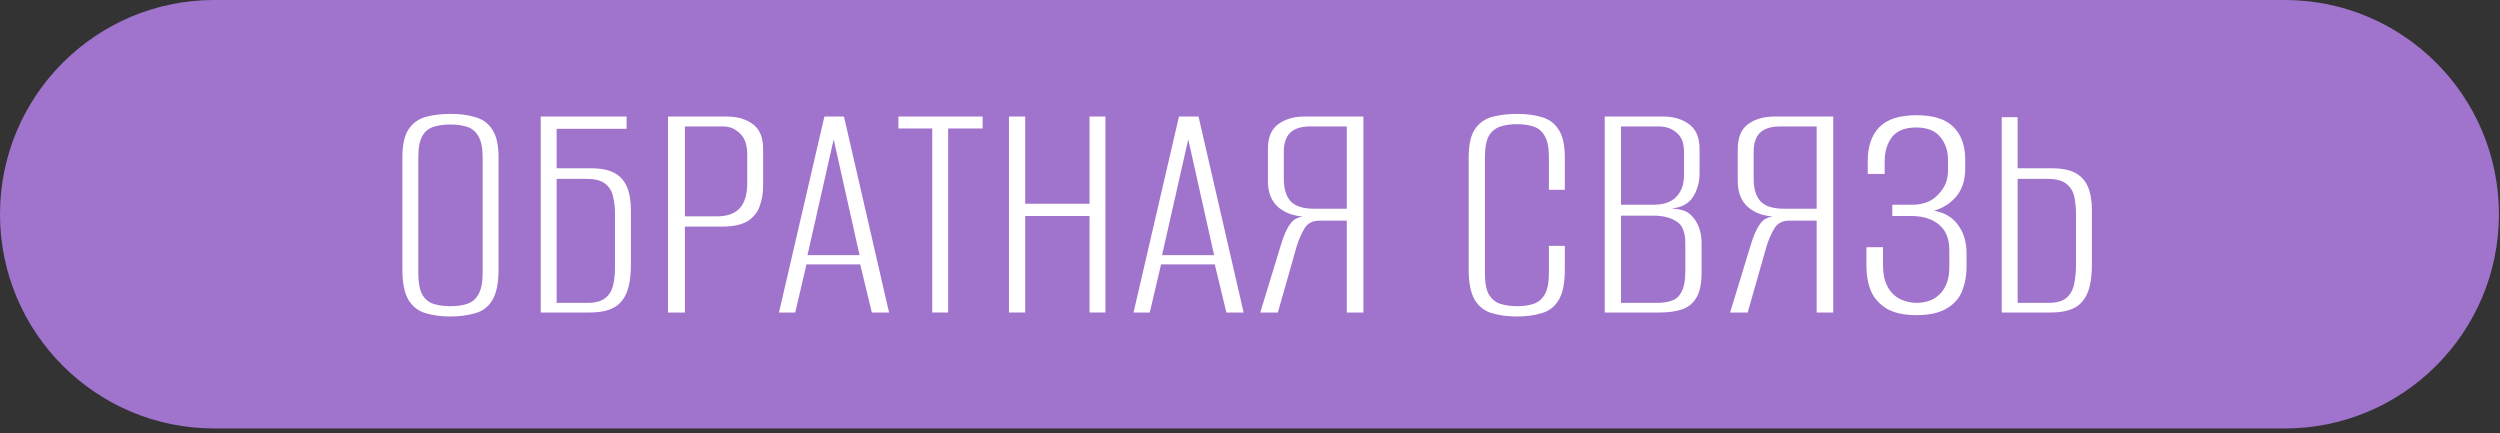
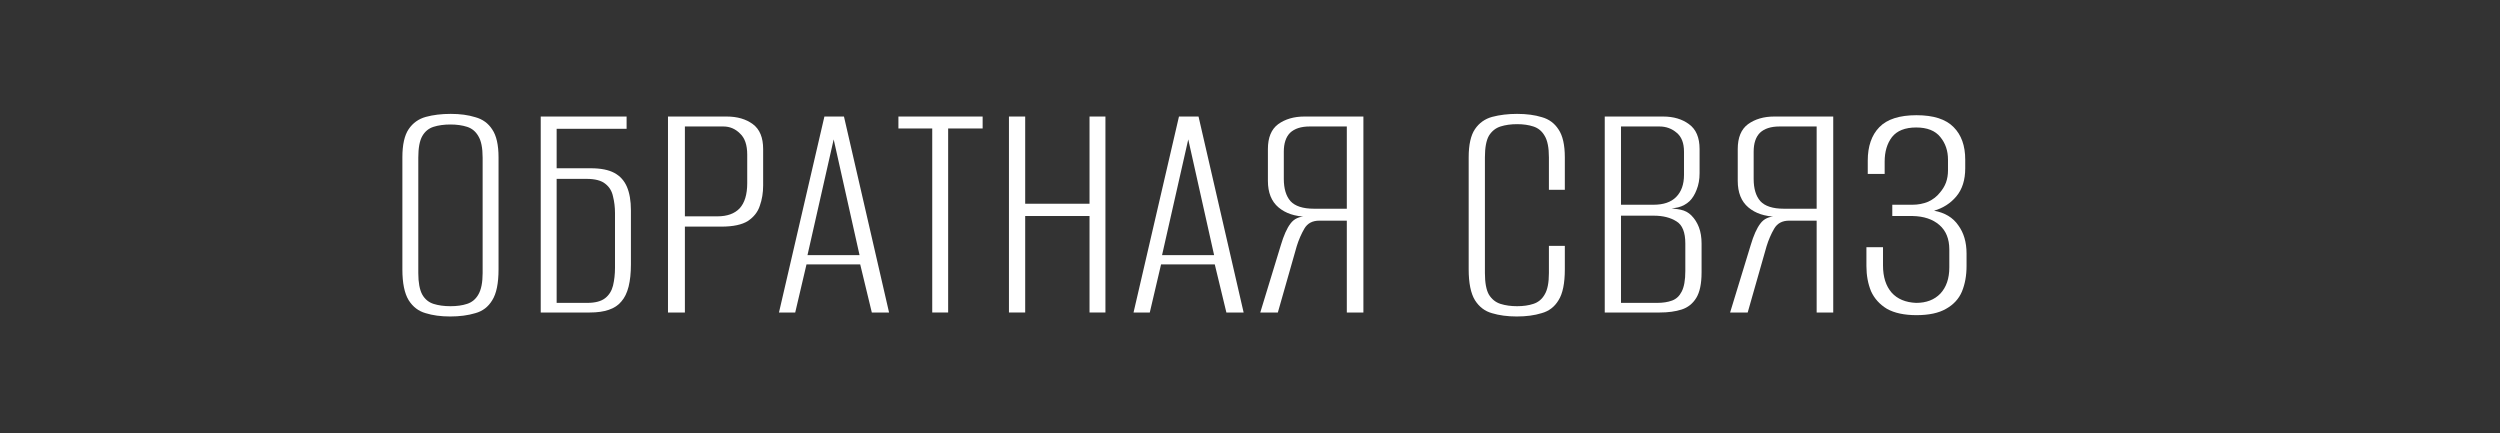
<svg xmlns="http://www.w3.org/2000/svg" width="248" height="43" viewBox="0 0 248 43" fill="none">
  <rect x="0" y="0" width="248" height="43" fill="#333333" stroke="none" />
-   <path d="M226.641 0H21.252C9.515 0 0 9.515 0 21.252C0 32.989 9.515 42.504 21.252 42.504H226.641C238.378 42.504 247.893 32.989 247.893 21.252C247.893 9.515 238.378 0 226.641 0Z" fill="#A073CD" />
  <path d="M44.653 31.395C43.732 31.395 42.921 31.285 42.219 31.066C41.517 30.868 40.958 30.441 40.541 29.783C40.125 29.103 39.916 28.083 39.916 26.724V15.606C39.916 14.356 40.125 13.424 40.541 12.81C40.958 12.196 41.528 11.791 42.252 11.593C42.975 11.396 43.798 11.297 44.719 11.297C45.64 11.297 46.451 11.407 47.153 11.626C47.877 11.824 48.436 12.229 48.83 12.843C49.247 13.457 49.455 14.378 49.455 15.606V26.724C49.455 28.105 49.247 29.125 48.83 29.783C48.436 30.441 47.877 30.868 47.153 31.066C46.429 31.285 45.596 31.395 44.653 31.395ZM44.686 30.375C45.322 30.375 45.87 30.298 46.331 30.145C46.813 29.991 47.186 29.684 47.449 29.224C47.734 28.741 47.877 28.029 47.877 27.086V15.639C47.877 14.674 47.734 13.962 47.449 13.501C47.186 13.041 46.813 12.734 46.331 12.58C45.848 12.427 45.3 12.35 44.686 12.35C44.05 12.35 43.491 12.427 43.008 12.58C42.526 12.734 42.153 13.041 41.89 13.501C41.627 13.962 41.495 14.674 41.495 15.639V27.086C41.495 28.029 41.627 28.741 41.89 29.224C42.153 29.684 42.526 29.991 43.008 30.145C43.491 30.298 44.05 30.375 44.686 30.375Z" fill="white" />
  <path d="M53.64 31V11.56H62.159V12.777H55.219V16.692H58.607C59.594 16.692 60.372 16.845 60.942 17.152C61.512 17.459 61.929 17.92 62.192 18.534C62.455 19.148 62.587 19.926 62.587 20.869V26.23C62.587 27.086 62.51 27.82 62.357 28.434C62.203 29.048 61.962 29.542 61.633 29.915C61.326 30.287 60.909 30.561 60.383 30.737C59.879 30.912 59.254 31 58.508 31H53.64ZM58.245 30.046C59.034 30.046 59.627 29.892 60.021 29.585C60.416 29.279 60.679 28.862 60.811 28.336C60.942 27.787 61.008 27.195 61.008 26.559V21.132C61.008 20.562 60.942 20.014 60.811 19.488C60.701 18.961 60.449 18.545 60.054 18.238C59.659 17.909 59.034 17.744 58.179 17.744H55.219V30.046H58.245Z" fill="white" />
  <path d="M66.264 31V11.56H72.086C73.138 11.56 74.004 11.813 74.684 12.317C75.364 12.821 75.704 13.644 75.704 14.784V18.402C75.704 19.126 75.594 19.795 75.375 20.409C75.178 21.023 74.783 21.527 74.191 21.922C73.599 22.294 72.722 22.481 71.559 22.481H67.941V31H66.264ZM67.941 21.461H71.165C72.13 21.461 72.864 21.198 73.369 20.672C73.873 20.123 74.125 19.29 74.125 18.172V15.343C74.125 14.378 73.884 13.677 73.401 13.238C72.941 12.777 72.393 12.547 71.757 12.547H67.941V21.461Z" fill="white" />
  <path d="M77.274 31L81.781 11.56H83.721L88.195 31H86.484L85.333 26.23H80.004L78.886 31H77.274ZM80.103 25.309H85.267L82.701 13.83L80.103 25.309Z" fill="white" />
  <path d="M92.478 31V12.745H89.123V11.56H97.477V12.745H94.056V31H92.478Z" fill="white" />
  <path d="M100.088 31V11.56H101.699V20.211H108.081V11.56H109.659V31H108.081V21.428H101.699V31H100.088Z" fill="white" />
  <path d="M112.447 31L116.954 11.56H118.894L123.368 31H121.657L120.506 26.23H115.177L114.059 31H112.447ZM115.276 25.309H120.44L117.875 13.83L115.276 25.309Z" fill="white" />
  <path d="M135.249 31H133.604V21.889H130.874C130.194 21.889 129.701 22.152 129.394 22.678C129.087 23.204 128.835 23.785 128.637 24.421L126.762 31H125.019L127.058 24.323C127.344 23.358 127.661 22.645 128.012 22.185C128.363 21.702 128.889 21.461 129.591 21.461V21.494C128.451 21.472 127.53 21.165 126.828 20.573C126.127 19.981 125.776 19.104 125.776 17.942V14.784C125.776 13.644 126.116 12.821 126.795 12.317C127.497 11.813 128.363 11.56 129.394 11.56H135.249V31ZM133.604 20.705V12.547H129.92C129.065 12.547 128.418 12.756 127.979 13.172C127.563 13.589 127.354 14.214 127.354 15.047V17.744C127.354 18.709 127.574 19.444 128.012 19.948C128.473 20.452 129.251 20.705 130.348 20.705H133.604Z" fill="white" />
  <path d="M150.462 31.395C149.541 31.395 148.719 31.285 147.995 31.066C147.293 30.868 146.734 30.441 146.317 29.783C145.901 29.103 145.693 28.083 145.693 26.724V15.606C145.693 14.356 145.901 13.424 146.317 12.81C146.734 12.196 147.304 11.791 148.028 11.593C148.773 11.396 149.596 11.297 150.495 11.297C151.438 11.297 152.26 11.407 152.962 11.626C153.663 11.824 154.212 12.229 154.606 12.843C155.023 13.457 155.231 14.378 155.231 15.606V18.83H153.652V15.606C153.652 14.641 153.51 13.929 153.225 13.468C152.962 13.008 152.589 12.701 152.107 12.547C151.646 12.394 151.109 12.317 150.495 12.317C149.881 12.317 149.333 12.394 148.85 12.547C148.368 12.701 147.984 13.008 147.699 13.468C147.436 13.929 147.304 14.641 147.304 15.606V27.086C147.304 28.051 147.436 28.763 147.699 29.224C147.984 29.684 148.368 29.991 148.85 30.145C149.333 30.298 149.881 30.375 150.495 30.375C151.109 30.375 151.646 30.298 152.107 30.145C152.589 29.991 152.962 29.684 153.225 29.224C153.51 28.763 153.652 28.051 153.652 27.086V24.389H155.231V26.724C155.231 28.105 155.023 29.125 154.606 29.783C154.212 30.441 153.652 30.868 152.929 31.066C152.227 31.285 151.405 31.395 150.462 31.395Z" fill="white" />
  <path d="M159.191 31V11.56H164.98C166.011 11.56 166.866 11.813 167.546 12.317C168.248 12.821 168.598 13.644 168.598 14.784V17.185C168.598 17.799 168.5 18.347 168.302 18.83C168.127 19.29 167.897 19.663 167.612 19.948C167.283 20.255 166.899 20.463 166.46 20.573C166.022 20.661 165.66 20.716 165.375 20.738V20.672C165.857 20.672 166.307 20.716 166.724 20.803C167.14 20.891 167.491 21.077 167.776 21.362C168.105 21.691 168.357 22.086 168.533 22.547C168.708 23.007 168.796 23.544 168.796 24.158V27.02C168.796 28.138 168.62 28.983 168.27 29.553C167.919 30.123 167.436 30.506 166.822 30.704C166.208 30.901 165.485 31 164.651 31H159.191ZM160.803 30.046H164.388C164.958 30.046 165.452 29.969 165.868 29.816C166.285 29.662 166.603 29.366 166.822 28.928C167.063 28.467 167.184 27.787 167.184 26.888V24.158C167.184 23.04 166.888 22.305 166.296 21.954C165.704 21.582 164.958 21.395 164.059 21.395H160.803V30.046ZM160.803 20.31H164.026C165.013 20.31 165.759 20.058 166.263 19.553C166.789 19.027 167.053 18.293 167.053 17.35V15.047C167.053 14.192 166.811 13.567 166.329 13.172C165.846 12.756 165.276 12.547 164.618 12.547H160.803V20.31Z" fill="white" />
  <path d="M181.857 31H180.212V21.889H177.482C176.802 21.889 176.309 22.152 176.002 22.678C175.695 23.204 175.443 23.785 175.246 24.421L173.371 31H171.627L173.667 24.323C173.952 23.358 174.27 22.645 174.621 22.185C174.971 21.702 175.498 21.461 176.199 21.461V21.494C175.059 21.472 174.138 21.165 173.436 20.573C172.735 19.981 172.384 19.104 172.384 17.942V14.784C172.384 13.644 172.724 12.821 173.404 12.317C174.105 11.813 174.971 11.56 176.002 11.56H181.857V31ZM180.212 20.705V12.547H176.528C175.673 12.547 175.026 12.756 174.588 13.172C174.171 13.589 173.963 14.214 173.963 15.047V17.744C173.963 18.709 174.182 19.444 174.621 19.948C175.081 20.452 175.86 20.705 176.956 20.705H180.212Z" fill="white" />
  <path d="M190.116 31.263C188.91 31.263 187.934 31.055 187.188 30.638C186.465 30.2 185.938 29.618 185.609 28.895C185.302 28.149 185.149 27.316 185.149 26.395V24.52H186.794V26.329C186.794 27.47 187.079 28.369 187.649 29.026C188.219 29.662 189.03 30.002 190.083 30.046C191.092 30.046 191.892 29.739 192.484 29.125C193.076 28.489 193.372 27.623 193.372 26.526V24.75C193.372 23.698 193.043 22.887 192.385 22.316C191.727 21.746 190.839 21.45 189.721 21.428H187.715V20.31H189.721C190.269 20.31 190.785 20.211 191.267 20.014C191.749 19.795 192.144 19.488 192.451 19.093C192.714 18.786 192.912 18.457 193.043 18.106C193.175 17.733 193.241 17.339 193.241 16.922V15.836C193.241 14.959 192.988 14.214 192.484 13.6C191.98 12.964 191.179 12.646 190.083 12.646C188.986 12.646 188.186 12.964 187.682 13.6C187.199 14.236 186.958 15.047 186.958 16.034V17.251H185.281V15.935C185.281 14.51 185.664 13.402 186.432 12.613C187.199 11.824 188.427 11.429 190.116 11.429C191.804 11.429 193.032 11.824 193.8 12.613C194.567 13.38 194.951 14.455 194.951 15.836V16.692C194.951 17.854 194.655 18.786 194.063 19.488C193.493 20.167 192.758 20.639 191.859 20.902C192.934 21.099 193.734 21.582 194.26 22.349C194.808 23.095 195.082 24.027 195.082 25.145V26.395C195.082 27.338 194.929 28.182 194.622 28.928C194.315 29.651 193.789 30.221 193.043 30.638C192.32 31.055 191.344 31.263 190.116 31.263Z" fill="white" />
-   <path d="M198.572 31V11.626H200.151V16.692H203.506C204.515 16.692 205.304 16.845 205.874 17.152C206.444 17.459 206.861 17.92 207.124 18.534C207.387 19.148 207.519 19.926 207.519 20.869V26.23C207.519 27.086 207.442 27.82 207.289 28.434C207.135 29.048 206.894 29.542 206.565 29.915C206.258 30.287 205.841 30.561 205.315 30.737C204.811 30.912 204.186 31 203.44 31H198.572ZM200.151 30.046H203.177C203.967 30.046 204.559 29.892 204.953 29.585C205.348 29.257 205.611 28.807 205.743 28.237C205.874 27.645 205.94 26.954 205.94 26.165V21.264C205.94 20.65 205.885 20.08 205.776 19.553C205.666 19.005 205.403 18.567 204.986 18.238C204.591 17.909 203.967 17.744 203.111 17.744H200.151V30.046Z" fill="white" />
</svg>